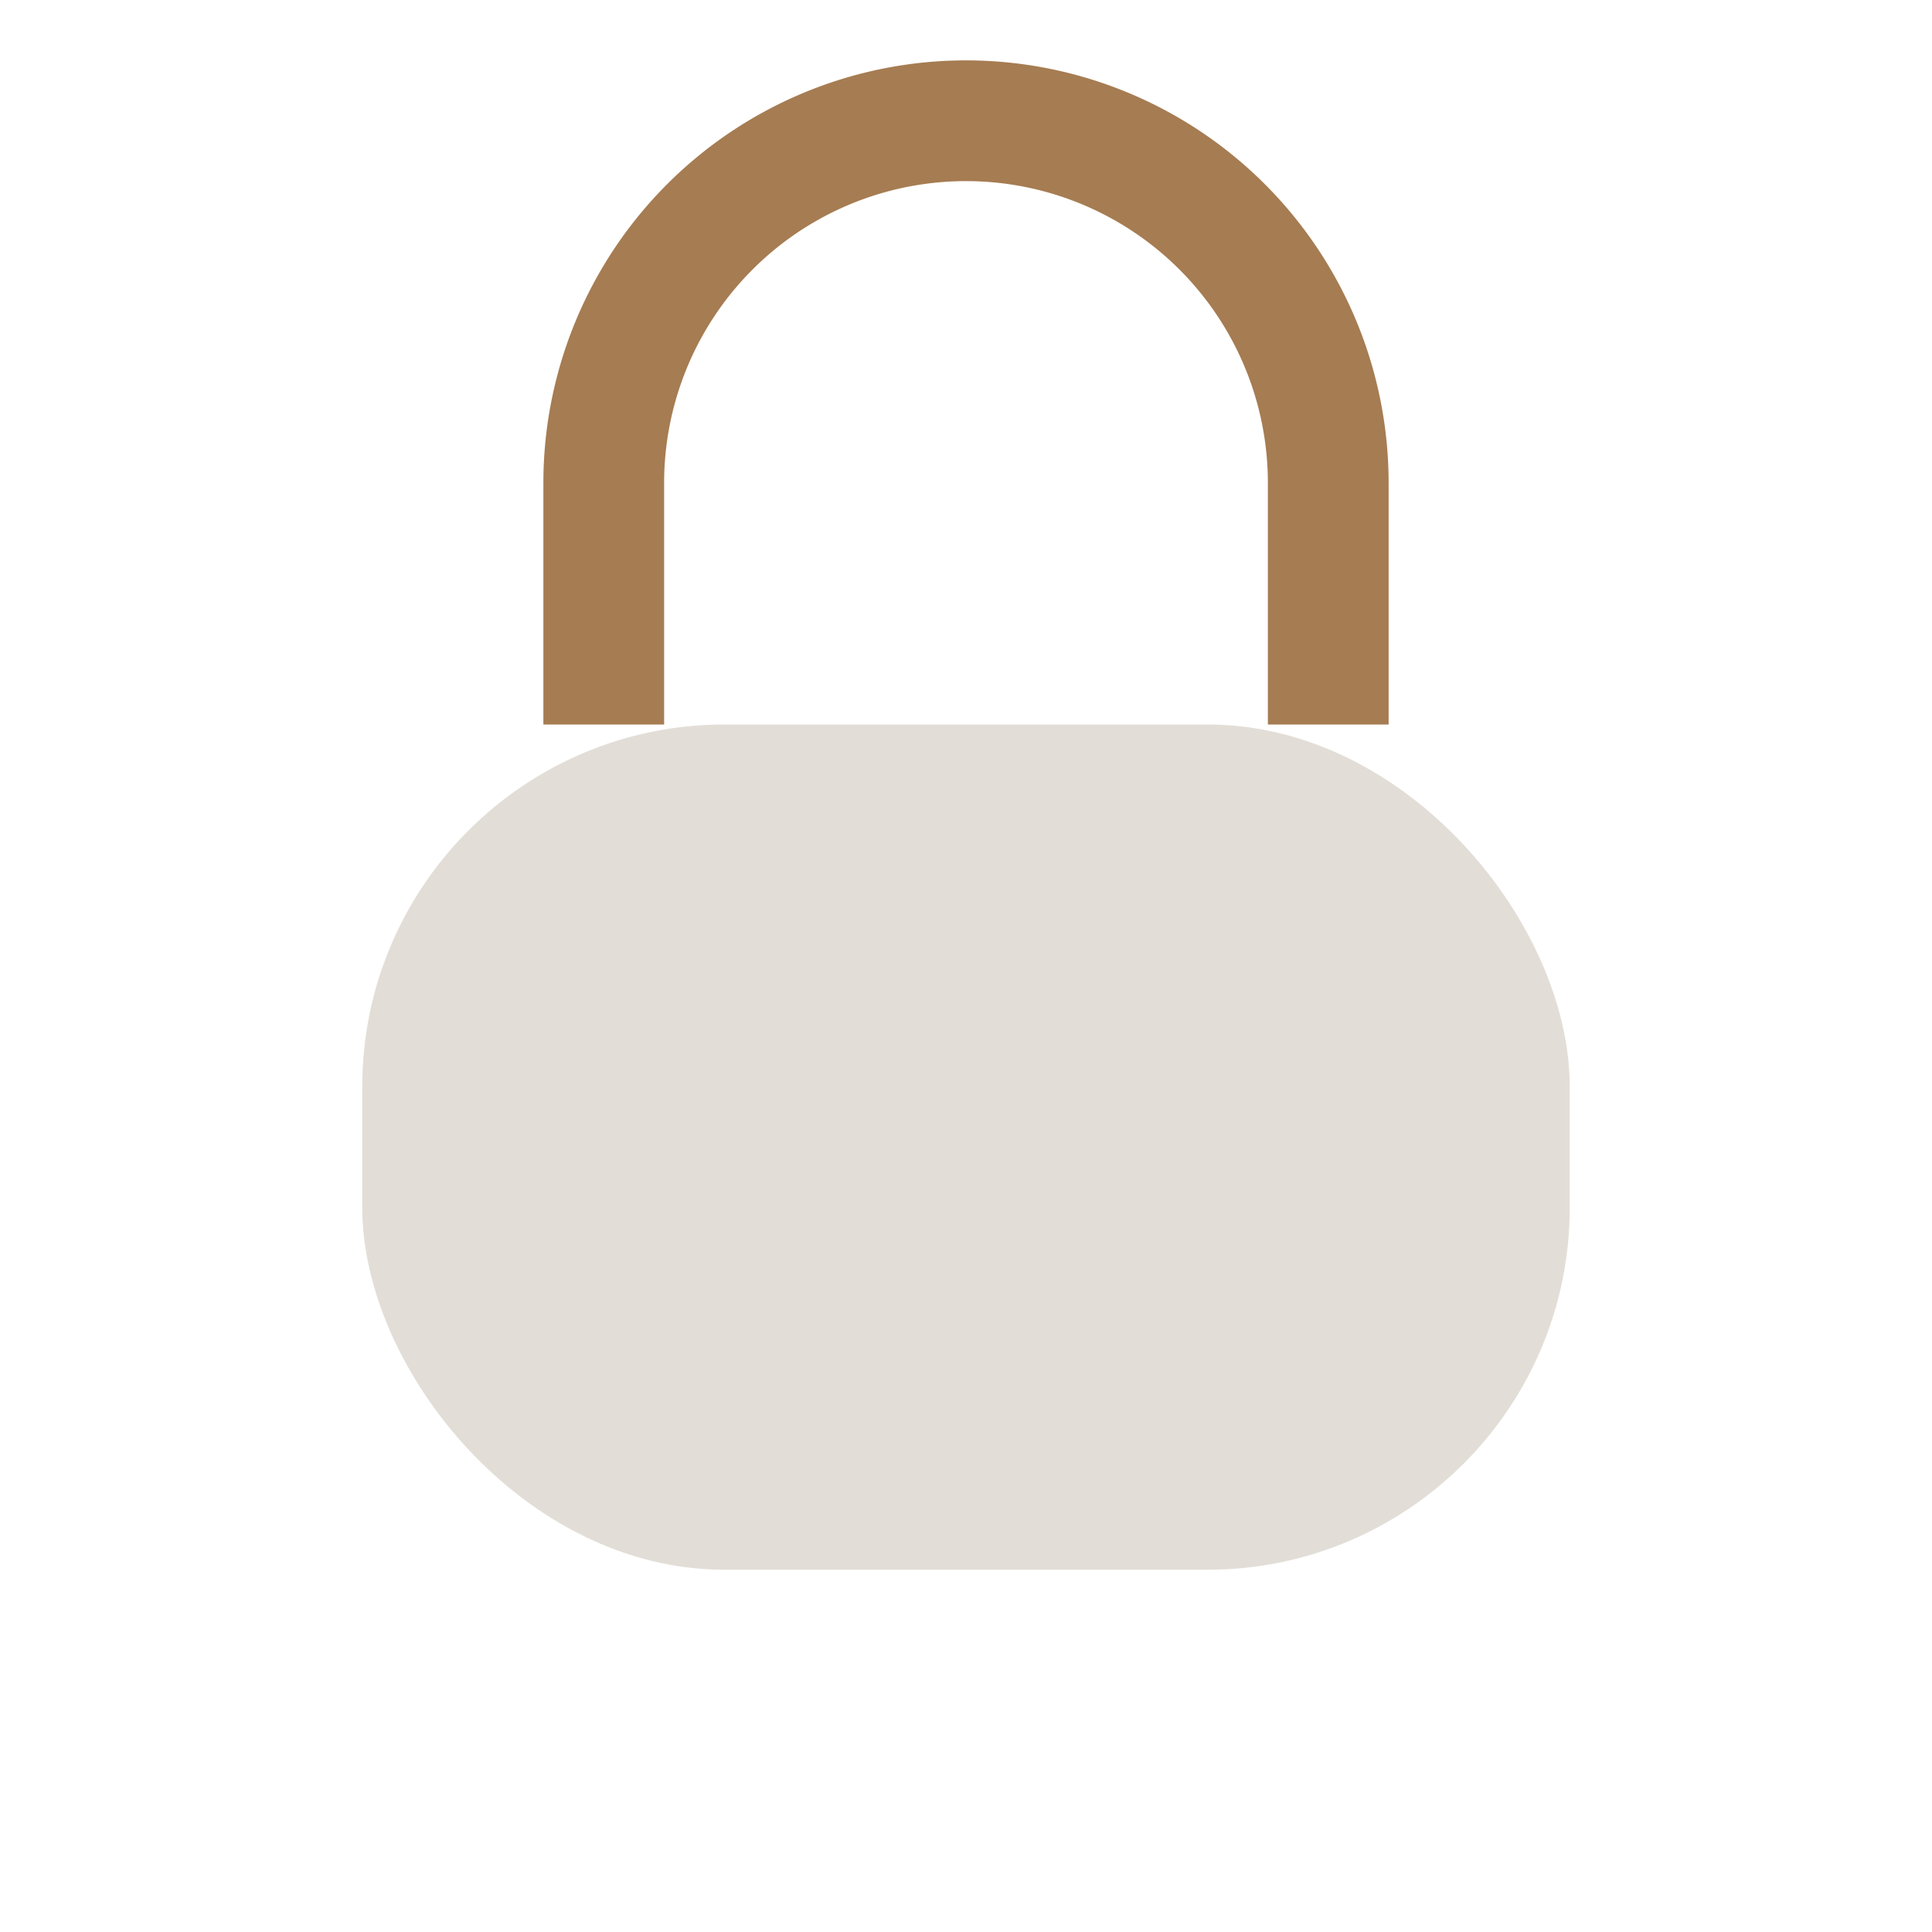
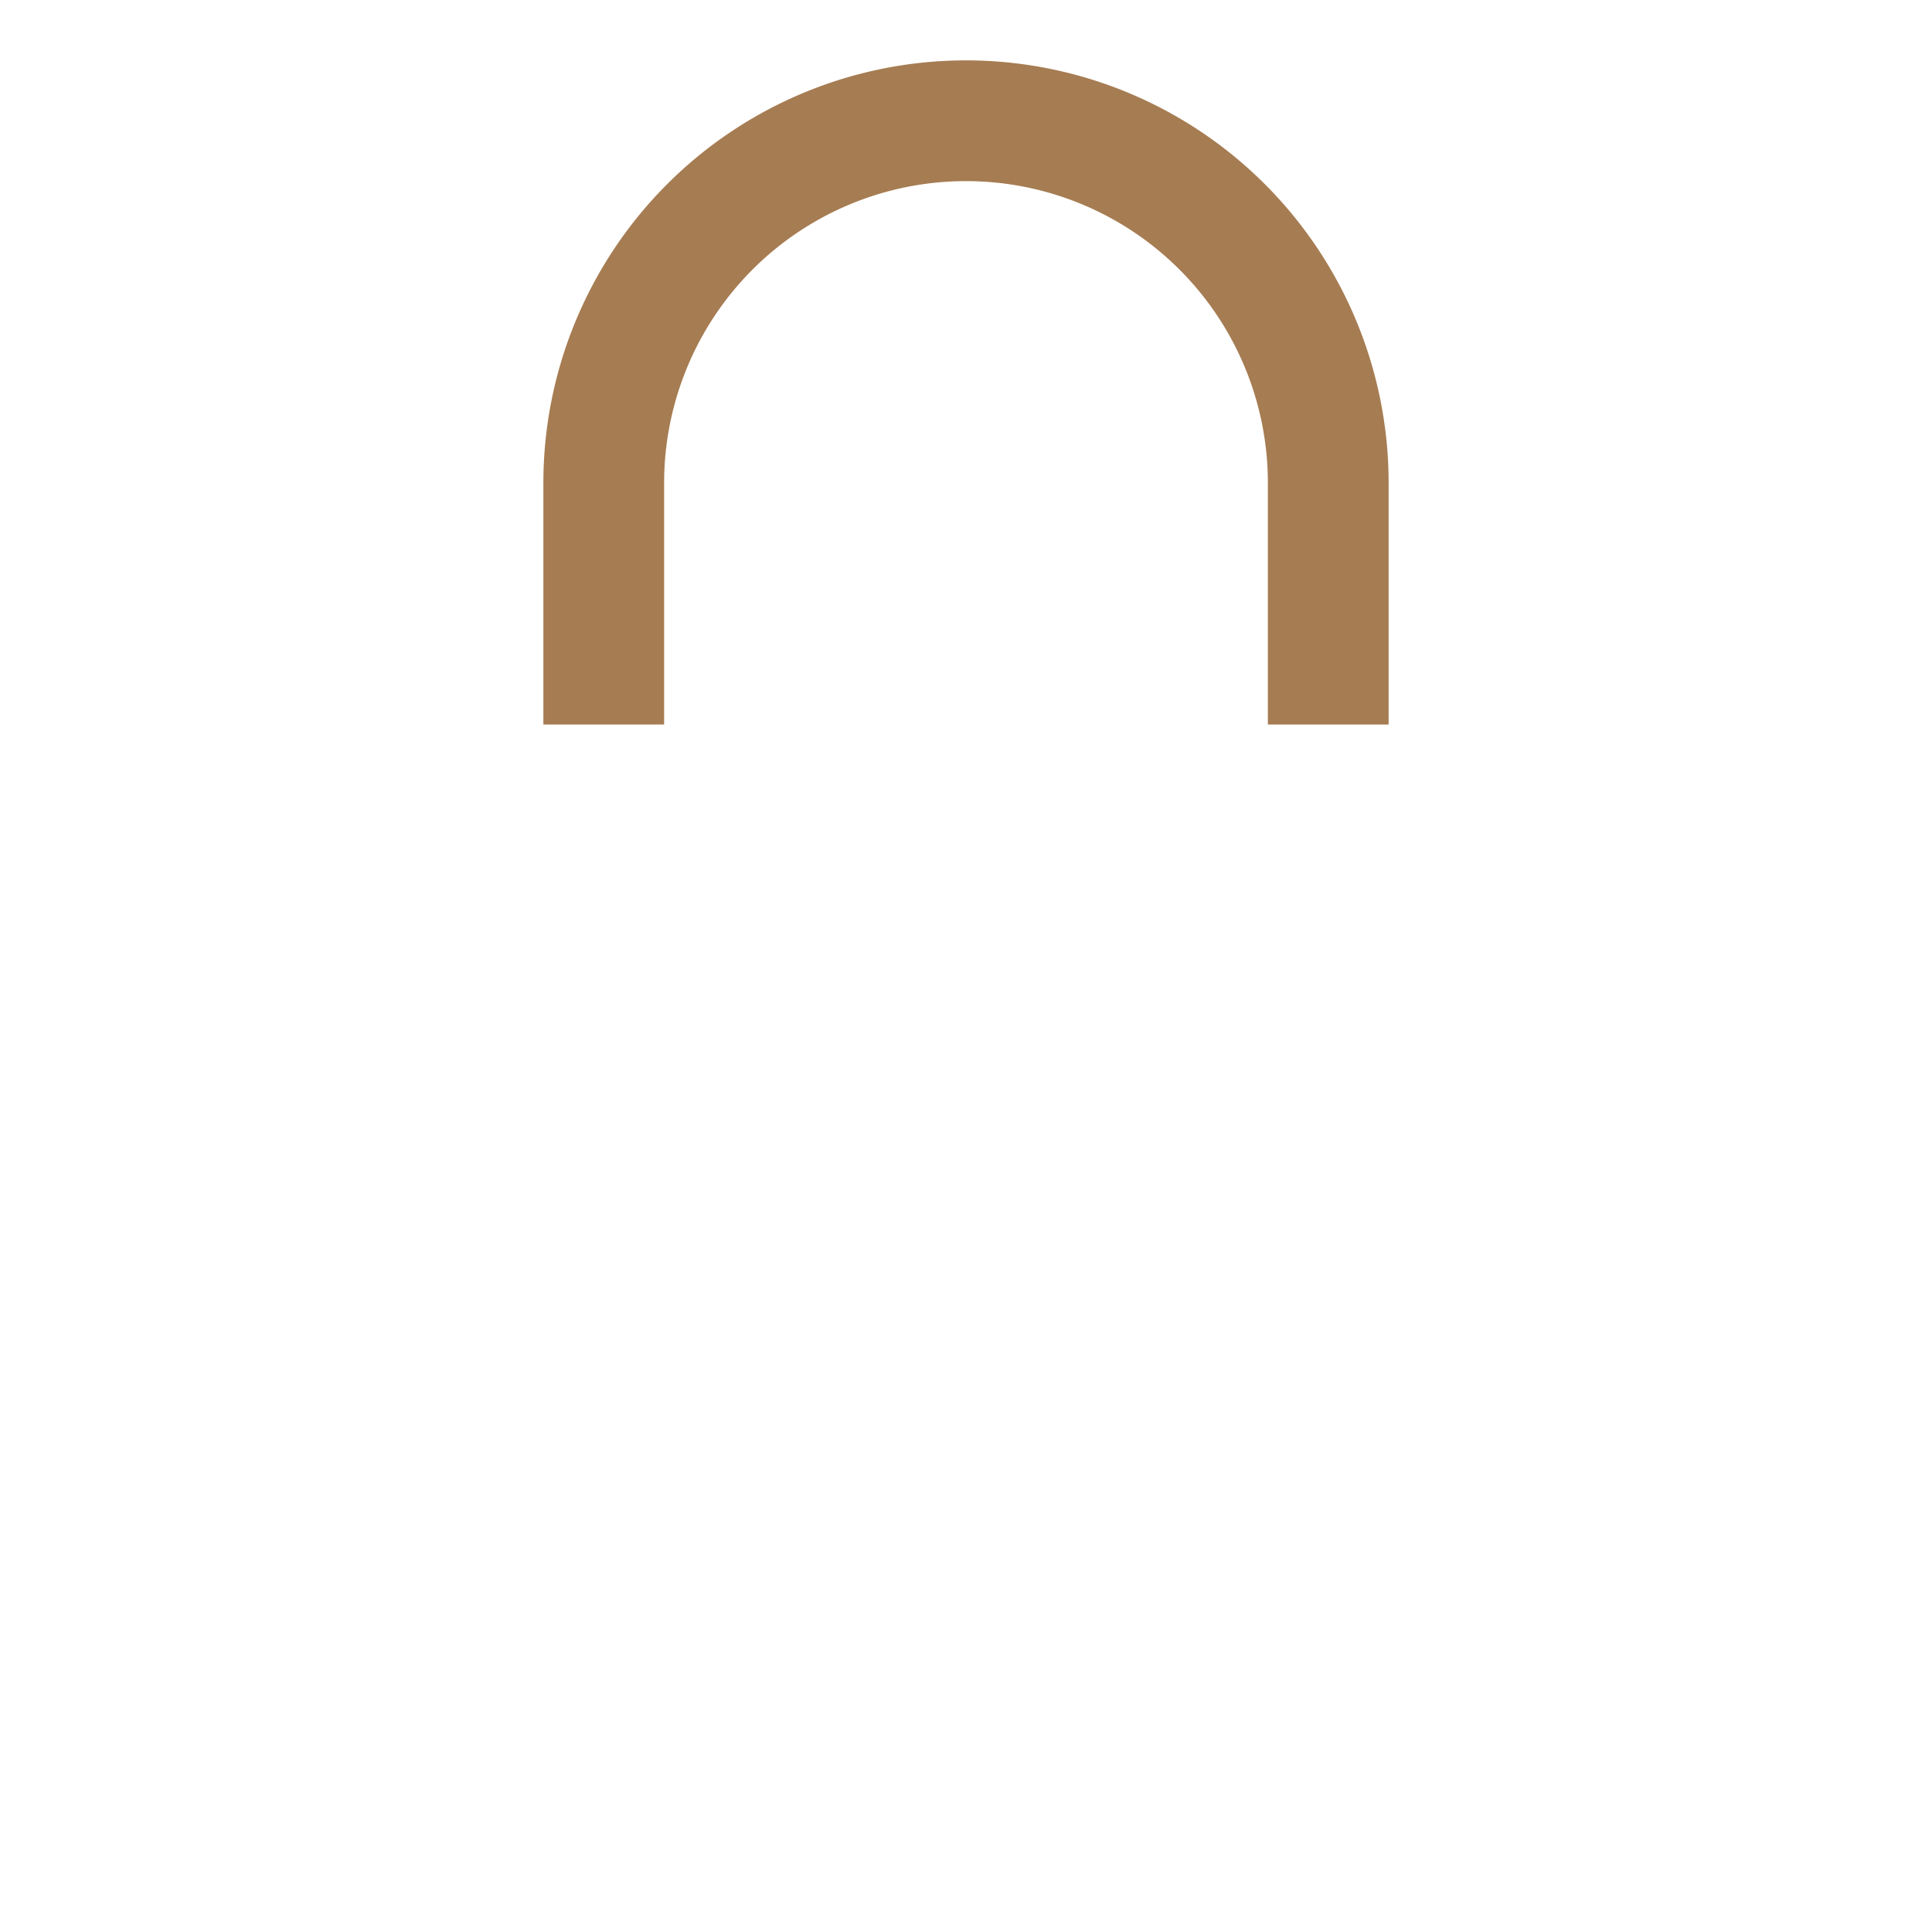
<svg xmlns="http://www.w3.org/2000/svg" width="32" height="32" viewBox="0 0 32 32">
-   <rect x="6" y="12" width="20" height="14" rx="6" fill="#E2DED7" />
  <path d="M10 12V8a6 6 0 0 1 12 0v4" stroke="#A67C52" stroke-width="2" fill="none" />
</svg>